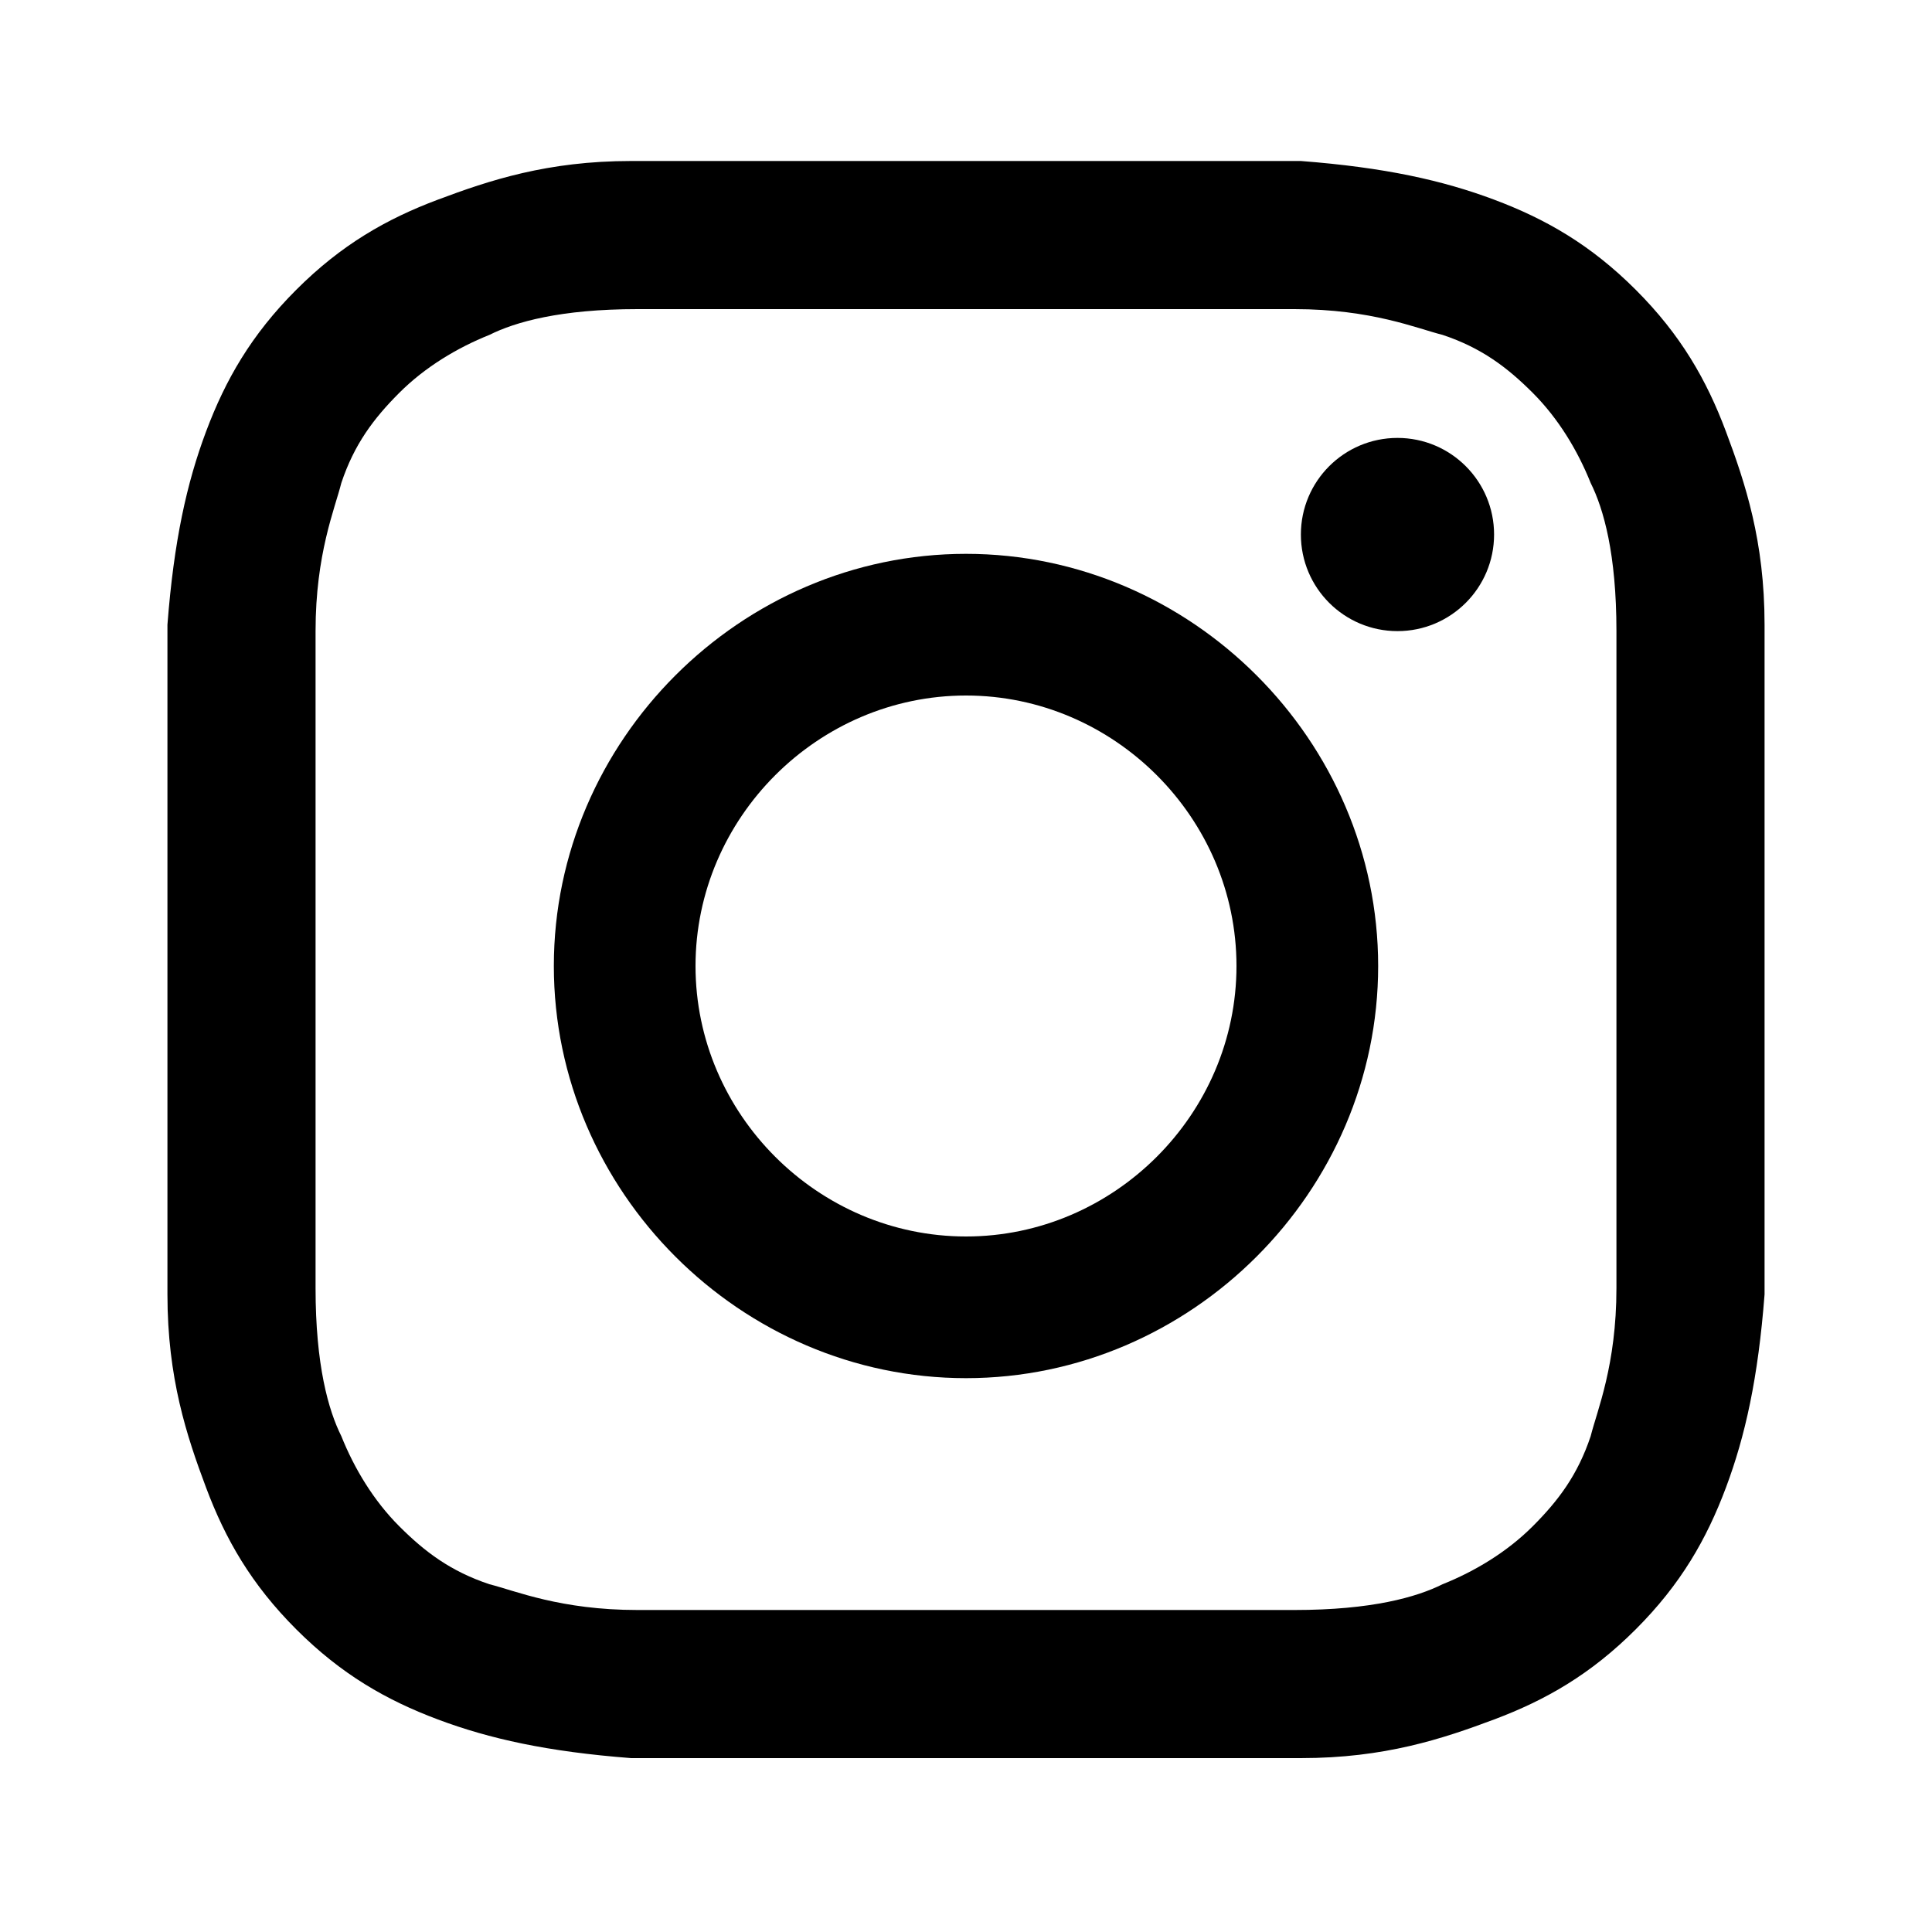
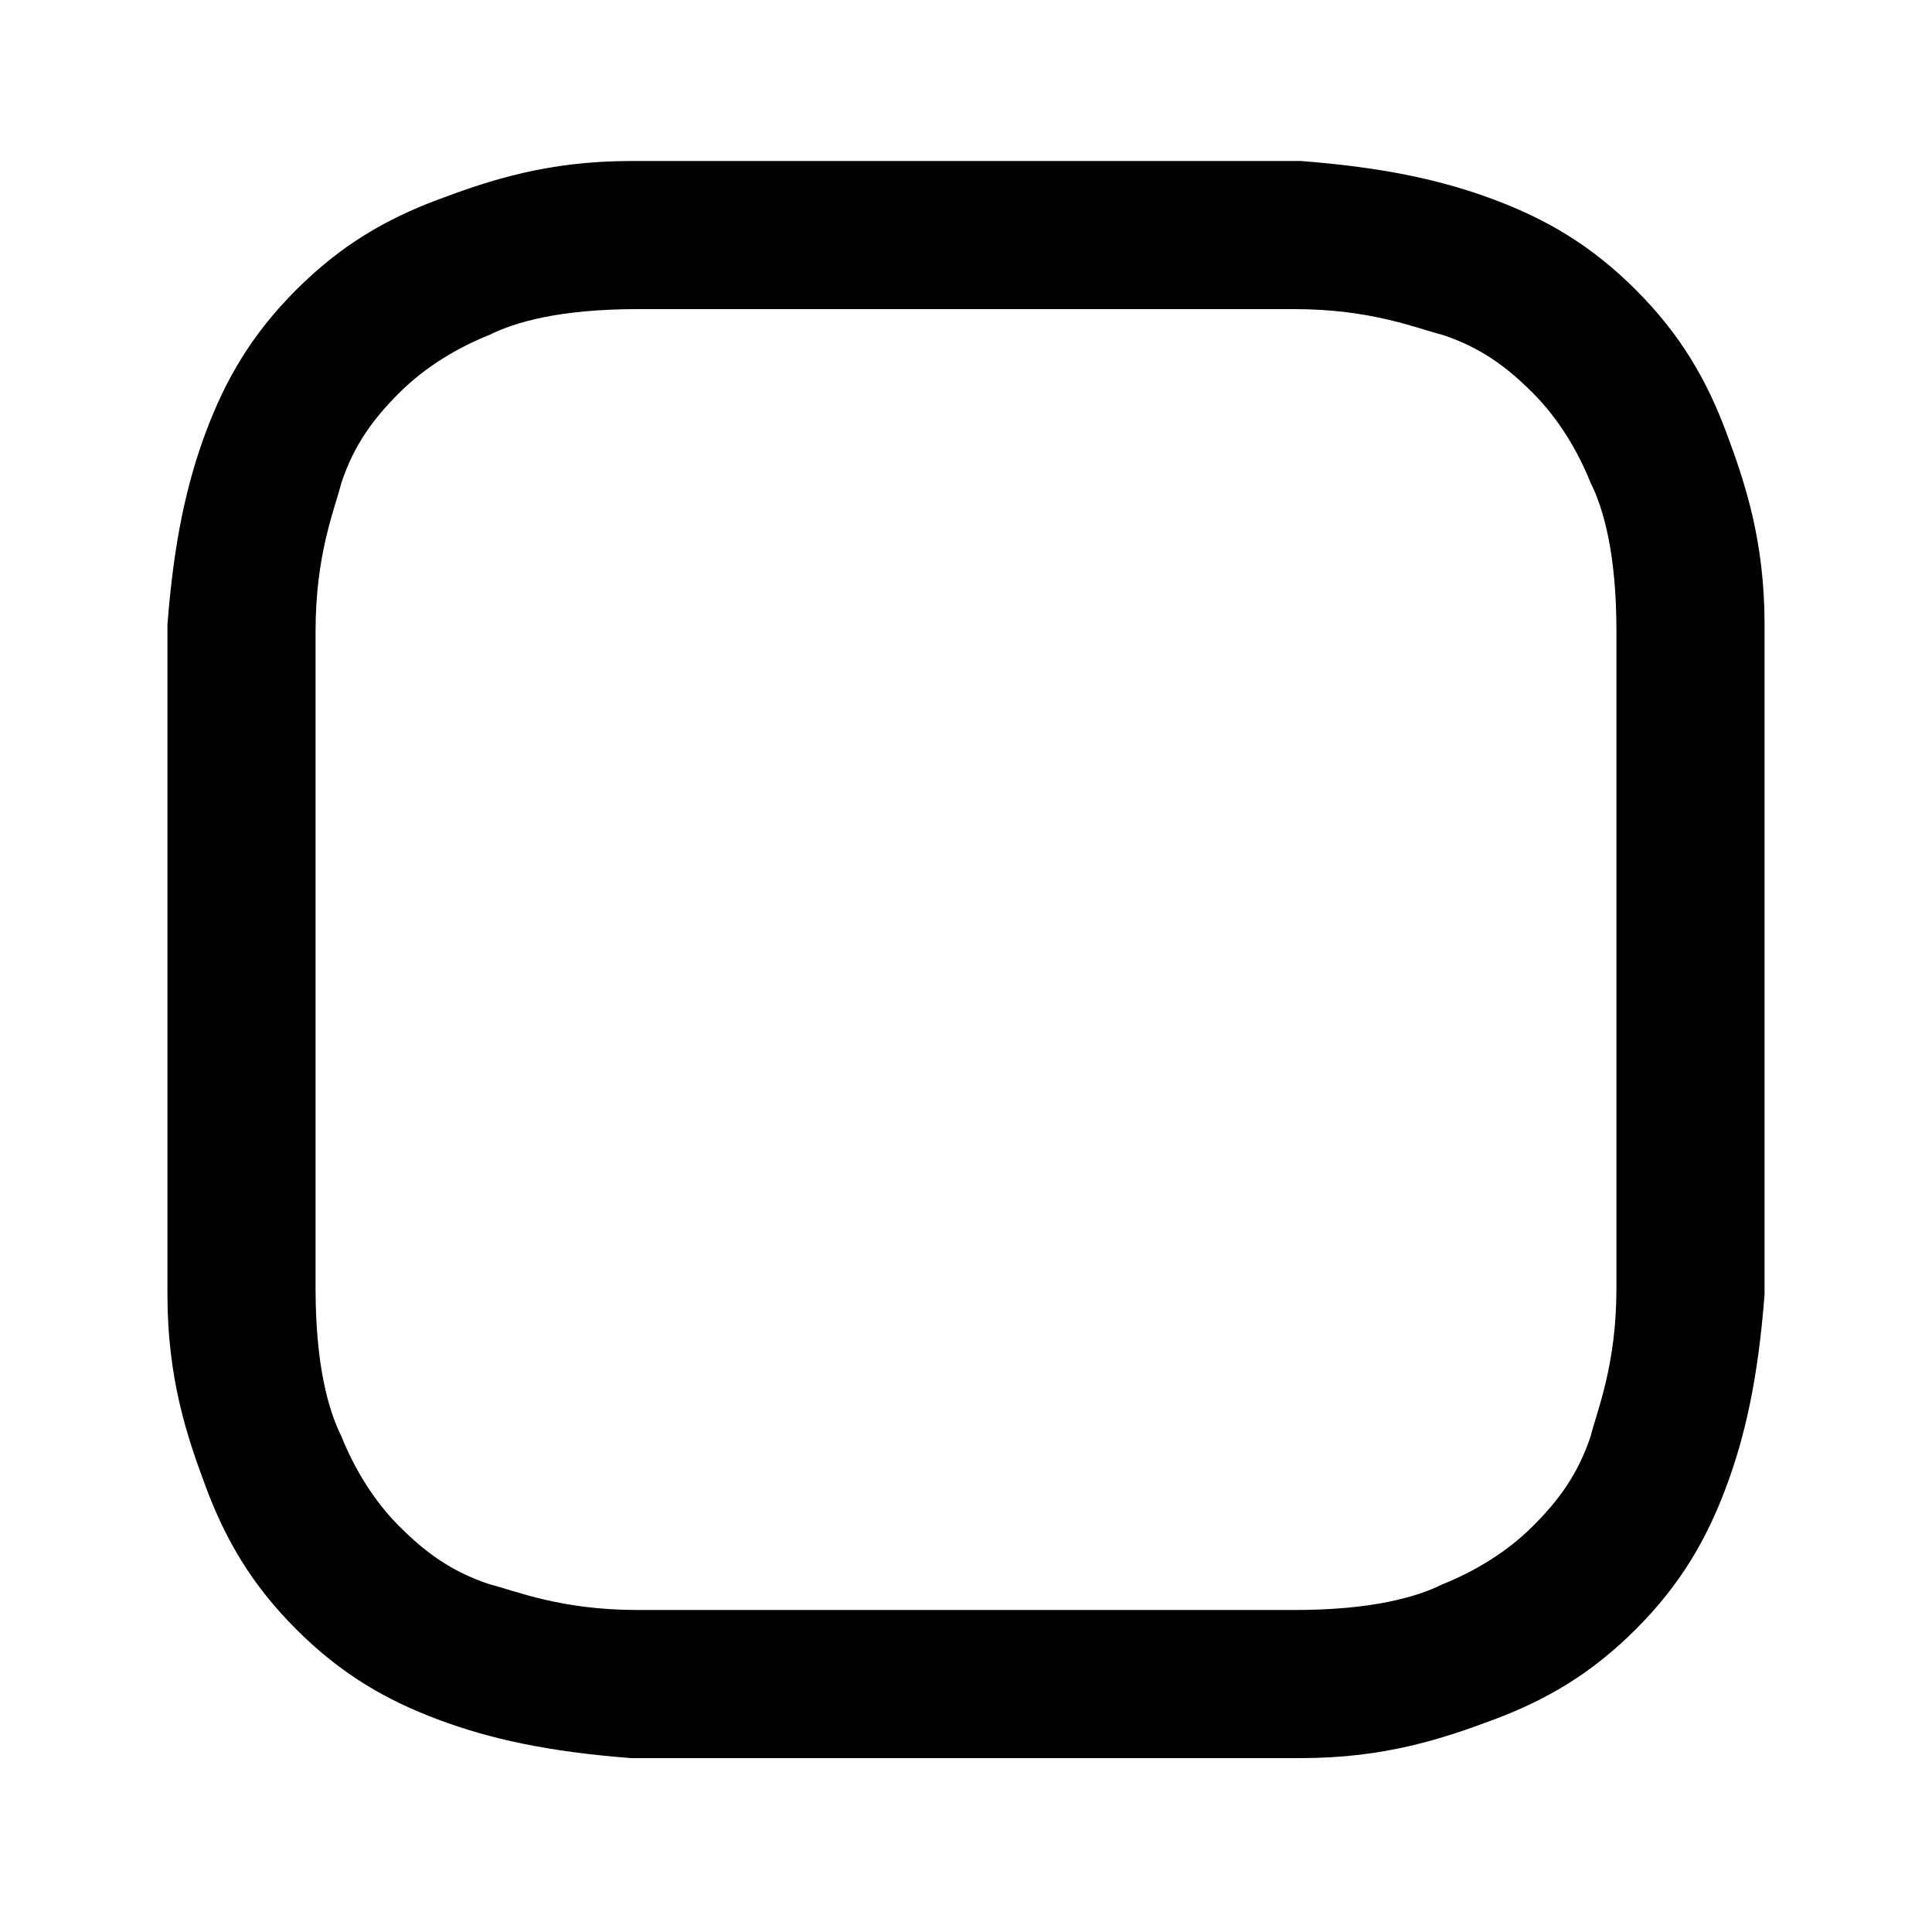
<svg xmlns="http://www.w3.org/2000/svg" id="Logo" version="1.1" viewBox="0 0 30 30">
  <path d="M15,4.8c3.3,0,3.7,0,5.1,0,1.2,0,1.9.3,2.3.4.6.2,1,.5,1.4.9.4.4.7.9.9,1.4.2.4.4,1.1.4,2.3,0,1.3,0,1.7,0,5.1s0,3.7,0,5.1c0,1.2-.3,1.9-.4,2.3-.2.6-.5,1-.9,1.4s-.9.7-1.4.9c-.4.2-1.1.4-2.3.4-1.3,0-1.7,0-5.1,0s-3.7,0-5.1,0c-1.2,0-1.9-.3-2.3-.4-.6-.2-1-.5-1.4-.9-.4-.4-.7-.9-.9-1.4-.2-.4-.4-1.1-.4-2.3,0-1.3,0-1.7,0-5.1s0-3.7,0-5.1c0-1.2.3-1.9.4-2.3.2-.6.5-1,.9-1.4s.9-.7,1.4-.9c.4-.2,1.1-.4,2.3-.4,1.3,0,1.7,0,5.1,0M15,2.5c-3.4,0-3.8,0-5.2,0-1.3,0-2.2.3-3,.6-.8.3-1.5.7-2.2,1.4-.7.7-1.1,1.4-1.4,2.2-.3.8-.5,1.7-.6,3,0,1.3,0,1.8,0,5.2s0,3.8,0,5.2c0,1.3.3,2.2.6,3,.3.8.7,1.5,1.4,2.2.7.7,1.4,1.1,2.2,1.4.8.3,1.7.5,3,.6,1.3,0,1.8,0,5.2,0s3.8,0,5.2,0c1.3,0,2.2-.3,3-.6.8-.3,1.5-.7,2.2-1.4.7-.7,1.1-1.4,1.4-2.2.3-.8.5-1.7.6-3,0-1.3,0-1.8,0-5.2s0-3.8,0-5.2c0-1.3-.3-2.2-.6-3-.3-.8-.7-1.5-1.4-2.2-.7-.7-1.4-1.1-2.2-1.4-.8-.3-1.7-.5-3-.6-1.3,0-1.8,0-5.2,0h0Z" />
-   <path d="M15,8.6c-3.5,0-6.4,2.9-6.4,6.4s2.9,6.4,6.4,6.4,6.4-2.9,6.4-6.4-2.9-6.4-6.4-6.4ZM15,19.2c-2.3,0-4.2-1.9-4.2-4.2s1.9-4.2,4.2-4.2,4.2,1.9,4.2,4.2-1.9,4.2-4.2,4.2Z" />
-   <circle cx="21.7" cy="8.3" r="1.5" />
</svg>